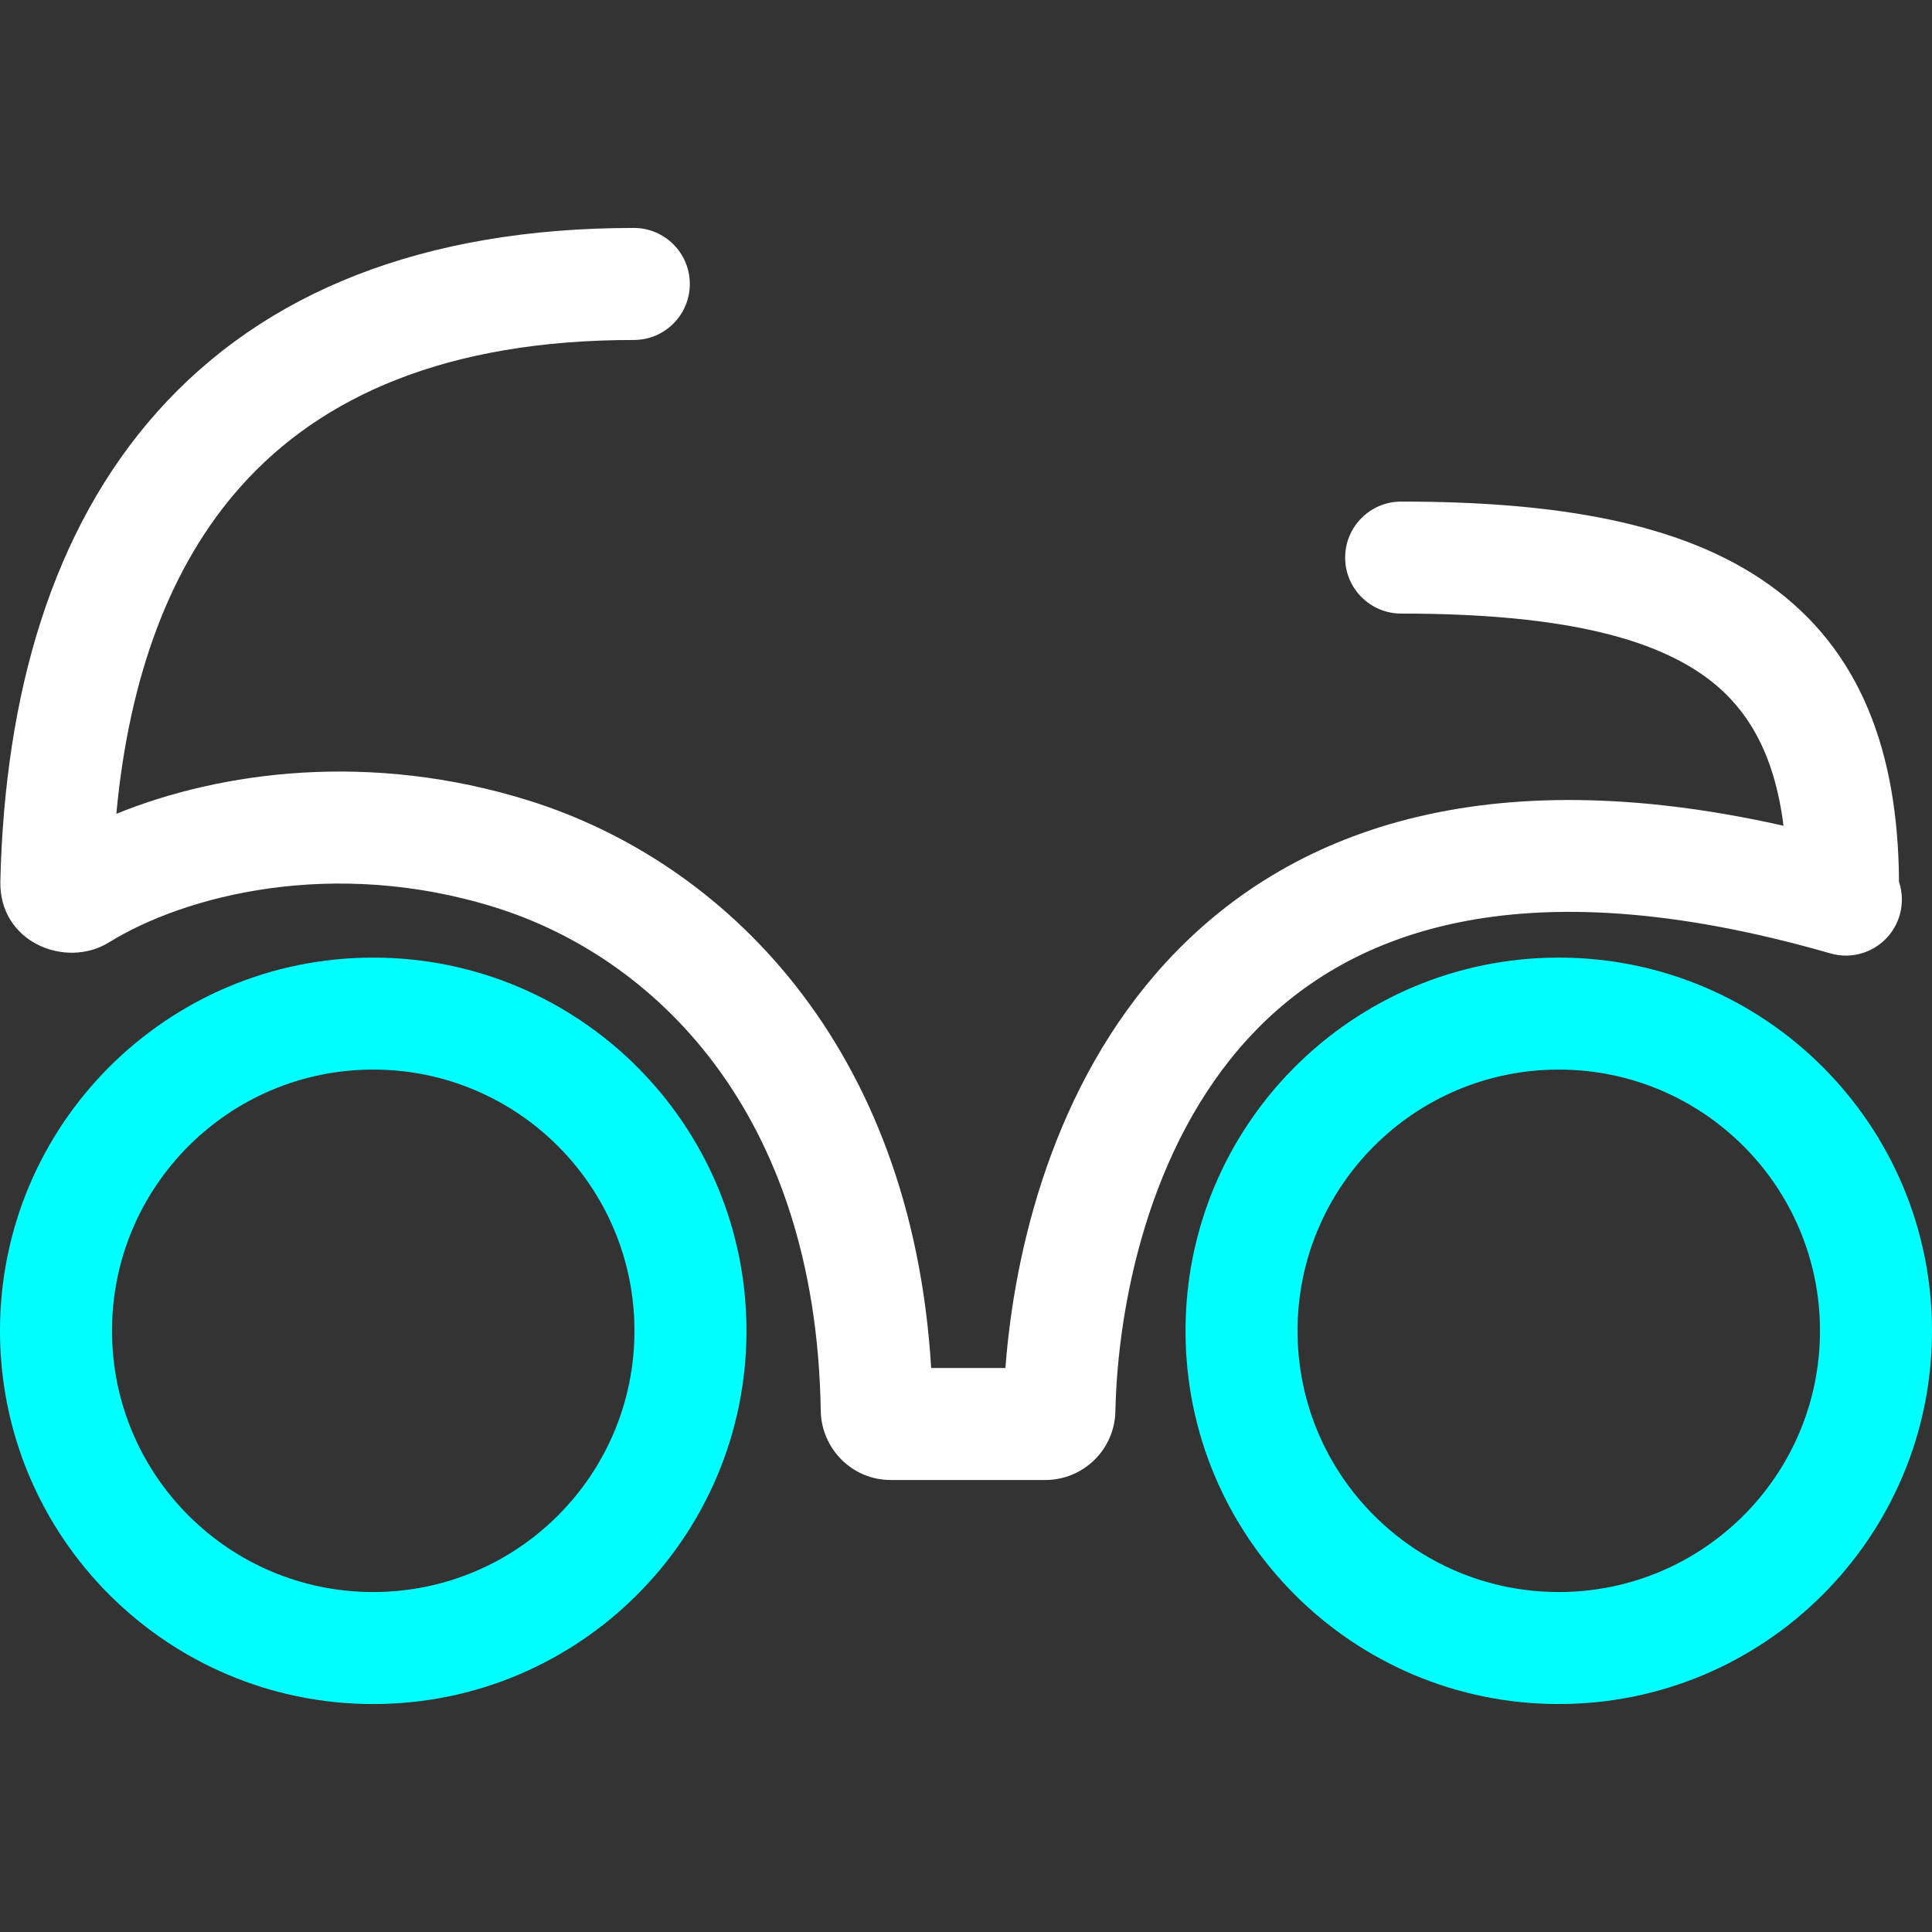
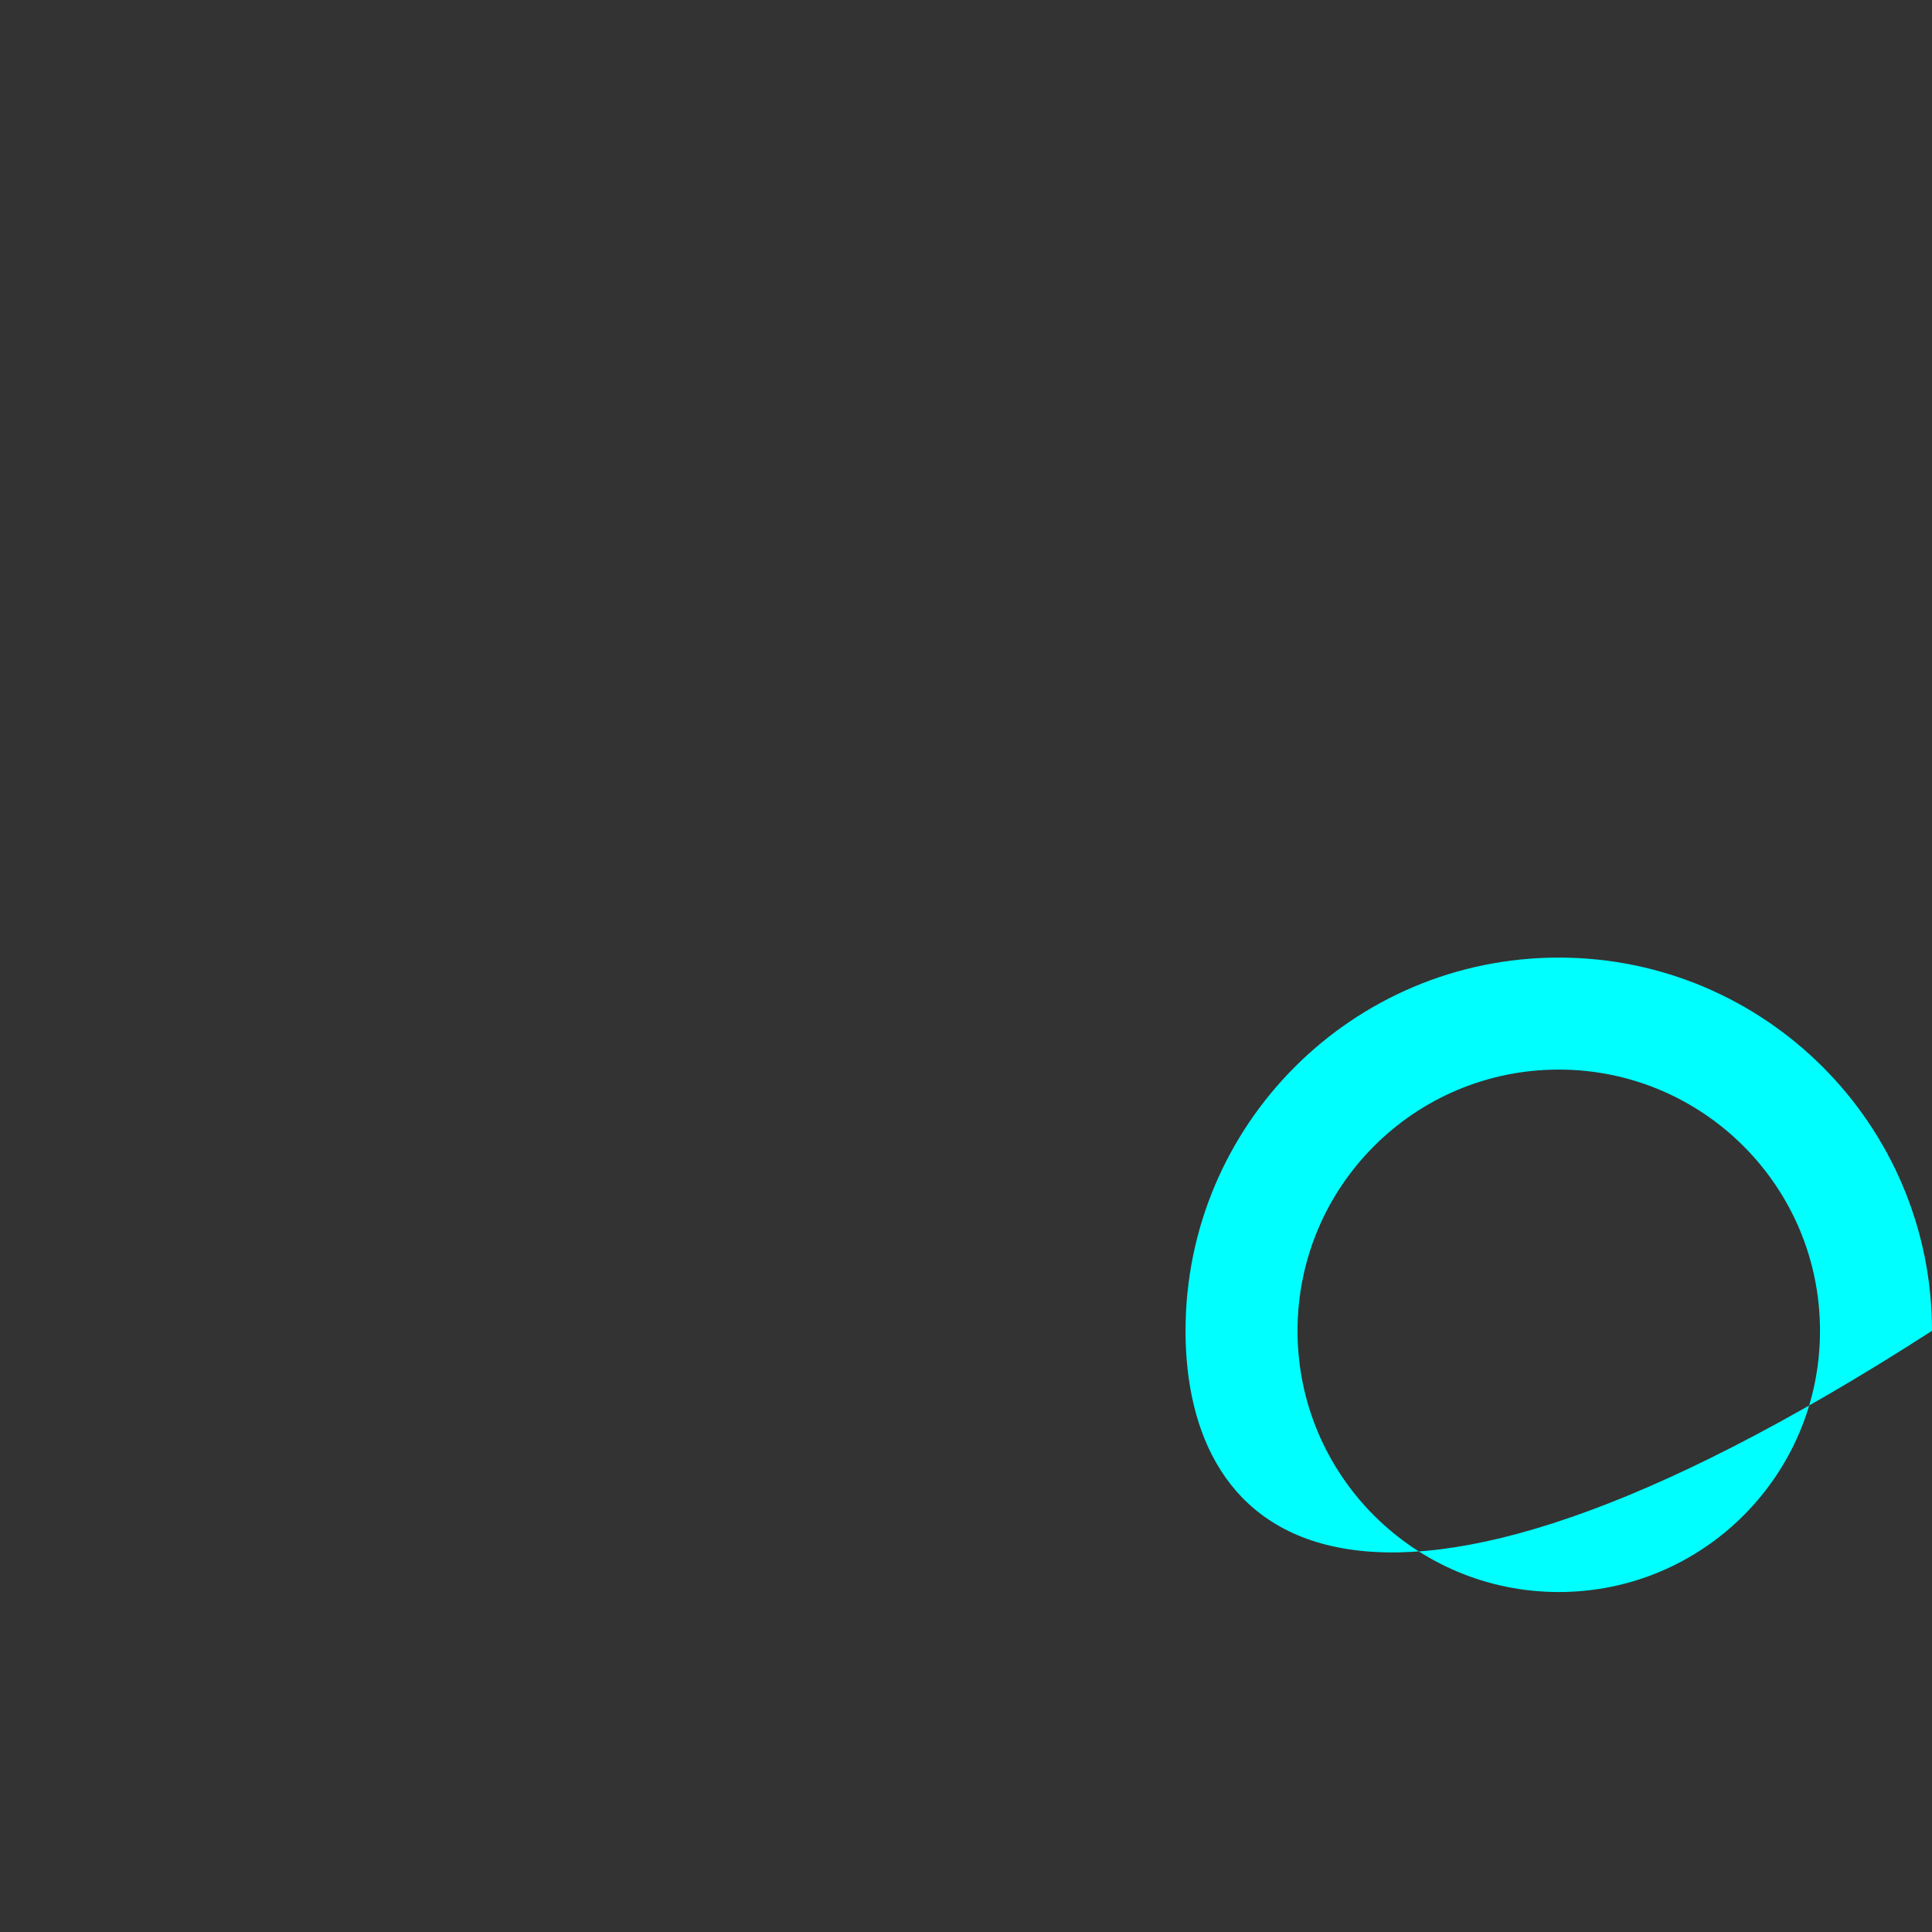
<svg xmlns="http://www.w3.org/2000/svg" width="65" height="65" viewBox="0 0 65 65" fill="none">
  <rect x="0" y="0" width="65" height="65" fill="#333333" stroke="none" />
-   <path fill-rule="evenodd" clip-rule="evenodd" d="M52.443 35.985C47.589 35.985 43.654 39.92 43.654 44.774C43.654 49.628 47.589 53.562 52.443 53.562C57.297 53.562 61.232 49.628 61.232 44.774C61.232 39.92 57.297 35.985 52.443 35.985ZM39.886 44.774C39.886 37.839 45.508 32.217 52.443 32.217C59.378 32.217 65 37.839 65 44.774C65 51.709 59.378 57.331 52.443 57.331C45.508 57.331 39.886 51.709 39.886 44.774Z" fill="#00FFFF" />
-   <path fill-rule="evenodd" clip-rule="evenodd" d="M12.557 35.985C7.703 35.985 3.768 39.92 3.768 44.774C3.768 49.628 7.703 53.562 12.557 53.562C17.411 53.562 21.346 49.628 21.346 44.774C21.346 39.92 17.411 35.985 12.557 35.985ZM0 44.774C0 37.839 5.622 32.217 12.557 32.217C19.492 32.217 25.114 37.839 25.114 44.774C25.114 51.709 19.492 57.331 12.557 57.331C5.622 57.331 0 51.709 0 44.774Z" fill="#00FFFF" />
-   <path d="M21.324 7.669C14.245 7.669 8.891 9.824 5.299 13.847C1.746 17.826 0.162 23.358 0.012 29.642C-0.038 31.713 2.219 32.602 3.665 31.706C6.201 30.135 11.197 28.821 16.665 30.53C21.934 32.176 27.455 37.339 27.613 47.464C27.632 48.715 28.644 49.793 29.971 49.793H35.166C36.446 49.793 37.498 48.774 37.526 47.485C37.602 43.937 38.631 38.589 42.009 34.92C45.219 31.433 50.978 29.021 61.581 32.076C62.58 32.364 63.624 31.787 63.913 30.787C64.022 30.407 64.007 30.02 63.89 29.67C63.863 25.278 62.593 21.868 59.529 19.677C56.594 17.578 52.366 16.875 47.141 16.875C46.1 16.875 45.256 17.718 45.256 18.759C45.256 19.799 46.1 20.643 47.141 20.643C52.207 20.643 55.411 21.365 57.337 22.742C58.751 23.753 59.689 25.284 60.004 27.781C49.935 25.516 43.331 27.922 39.236 32.368C35.43 36.502 34.126 42.06 33.826 46.025H31.328C30.672 35.143 24.346 28.982 17.788 26.933C12.47 25.271 7.445 25.944 3.914 27.38C4.348 22.724 5.748 19.001 8.109 16.357C10.817 13.325 15.034 11.438 21.324 11.438C22.365 11.438 23.208 10.594 23.208 9.554C23.208 8.513 22.365 7.669 21.324 7.669Z" fill="white" />
+   <path fill-rule="evenodd" clip-rule="evenodd" d="M52.443 35.985C47.589 35.985 43.654 39.92 43.654 44.774C43.654 49.628 47.589 53.562 52.443 53.562C57.297 53.562 61.232 49.628 61.232 44.774C61.232 39.92 57.297 35.985 52.443 35.985ZM39.886 44.774C39.886 37.839 45.508 32.217 52.443 32.217C59.378 32.217 65 37.839 65 44.774C45.508 57.331 39.886 51.709 39.886 44.774Z" fill="#00FFFF" />
</svg>